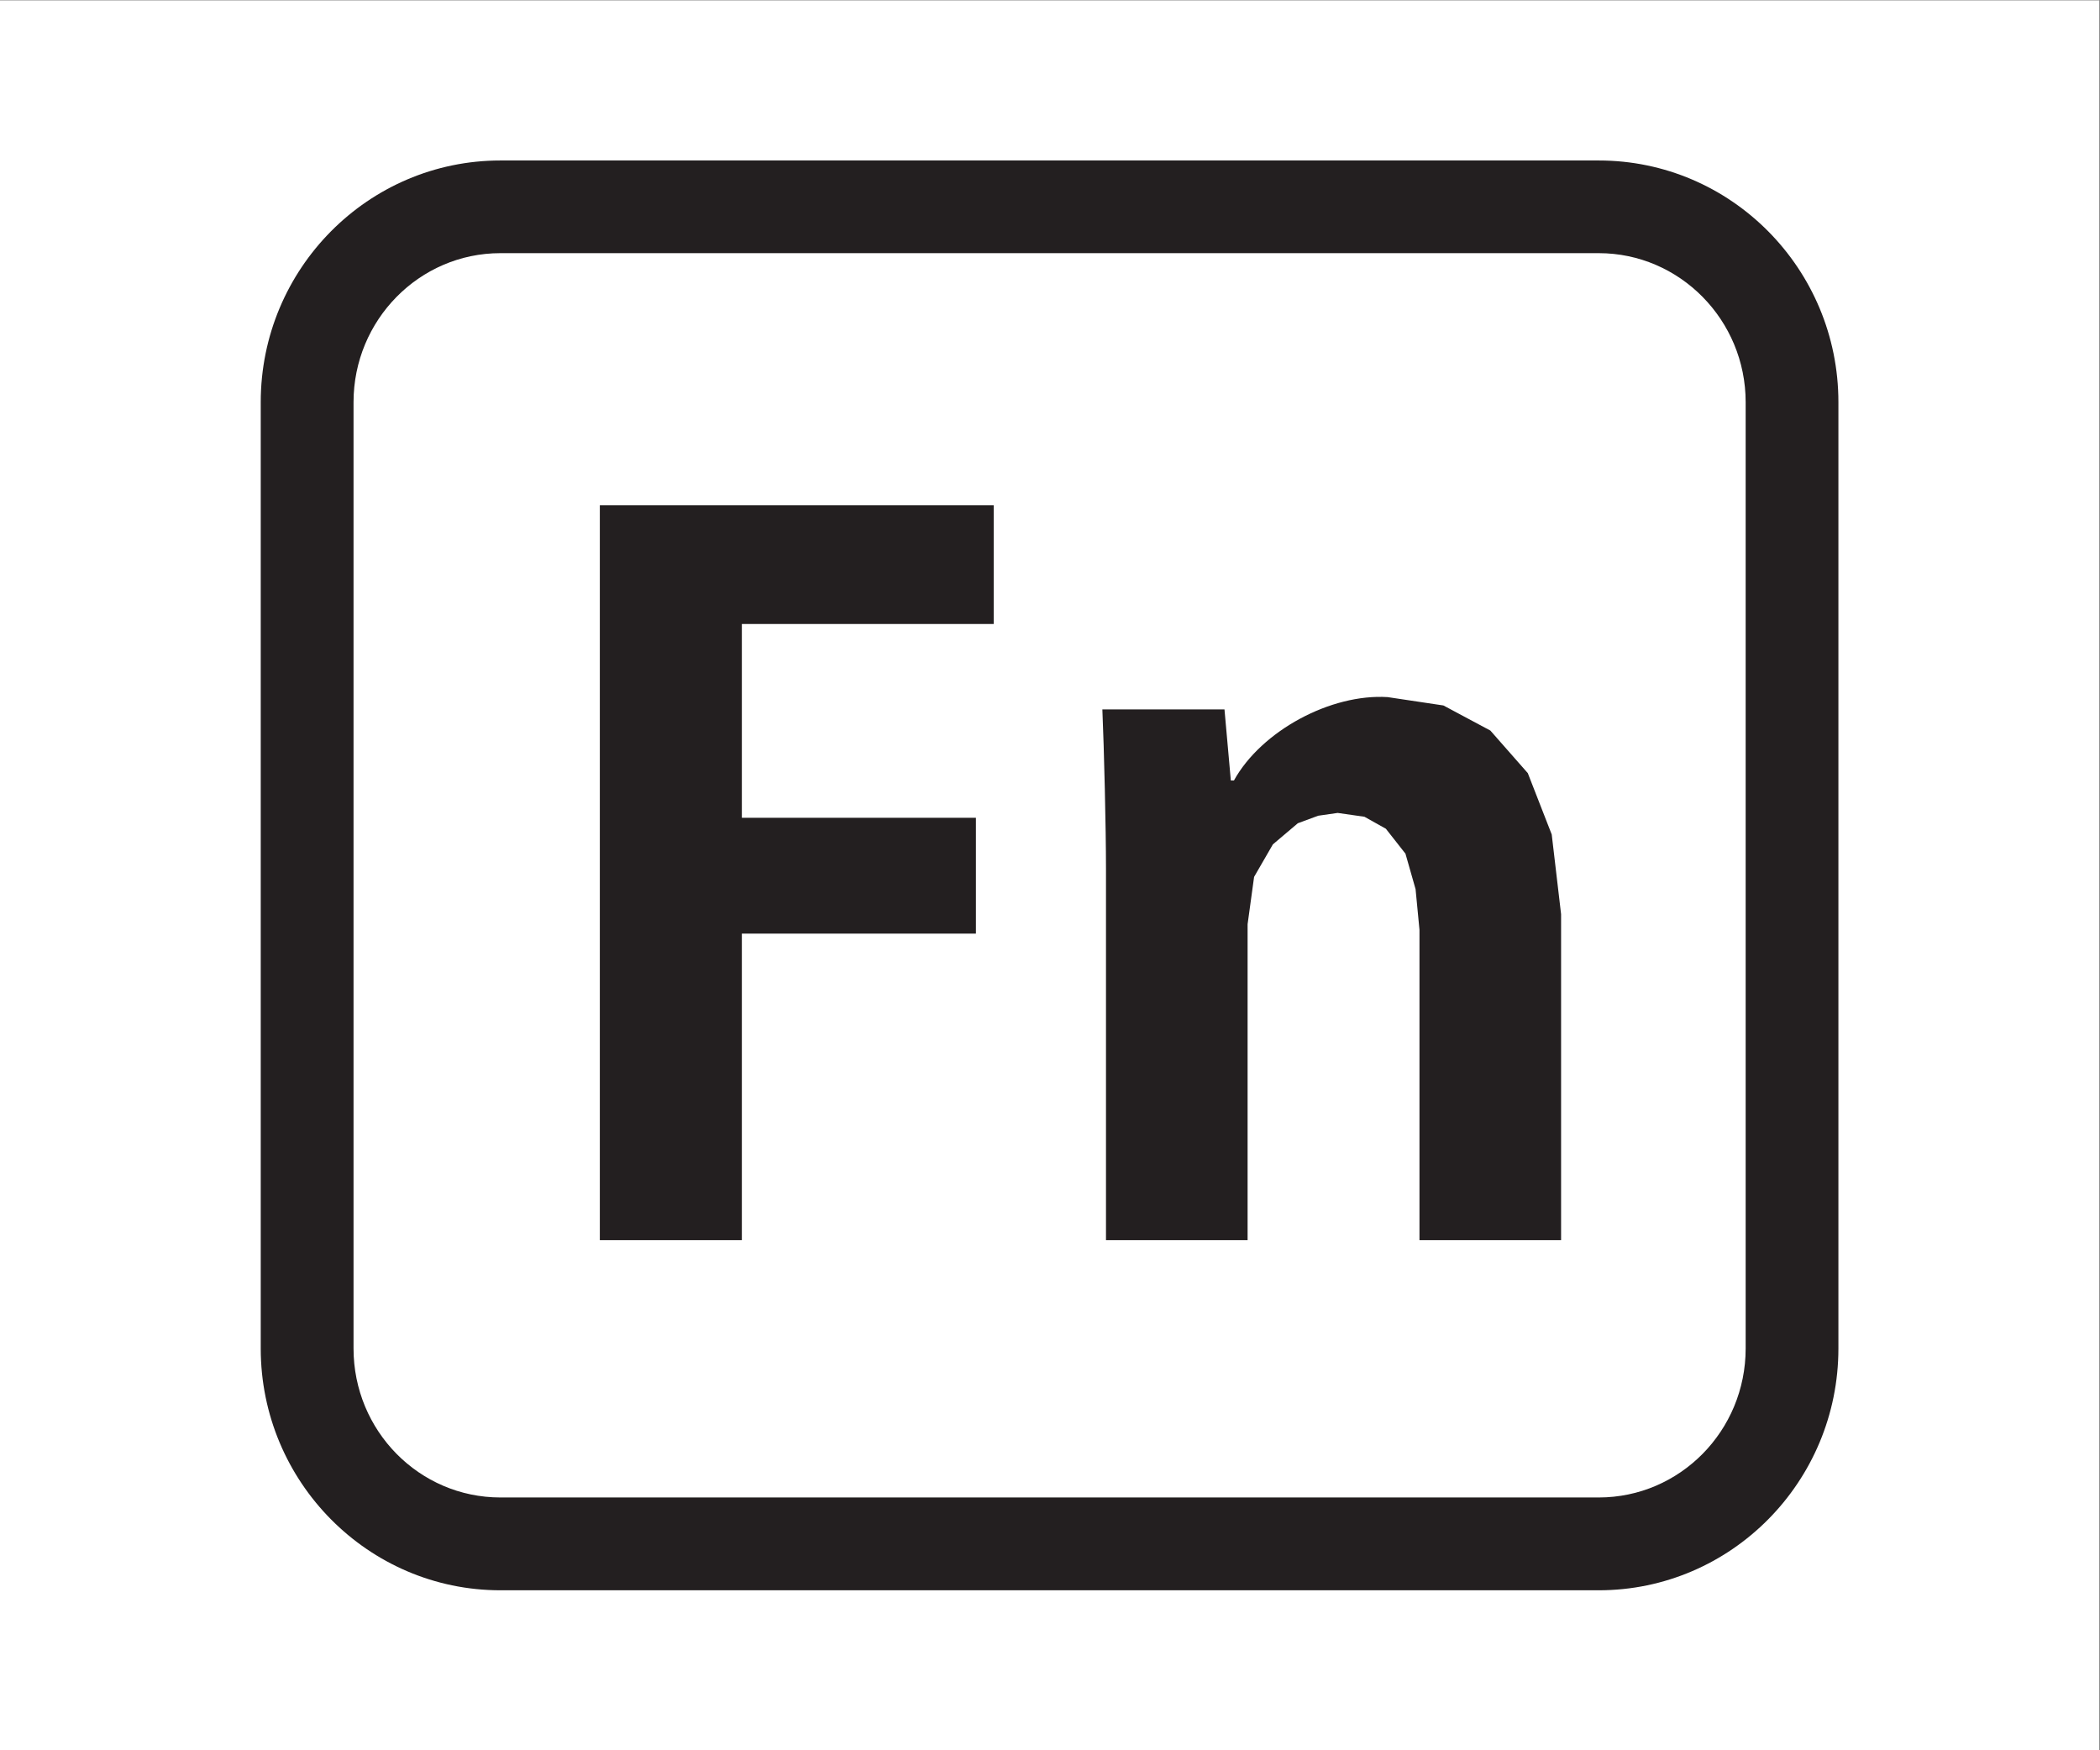
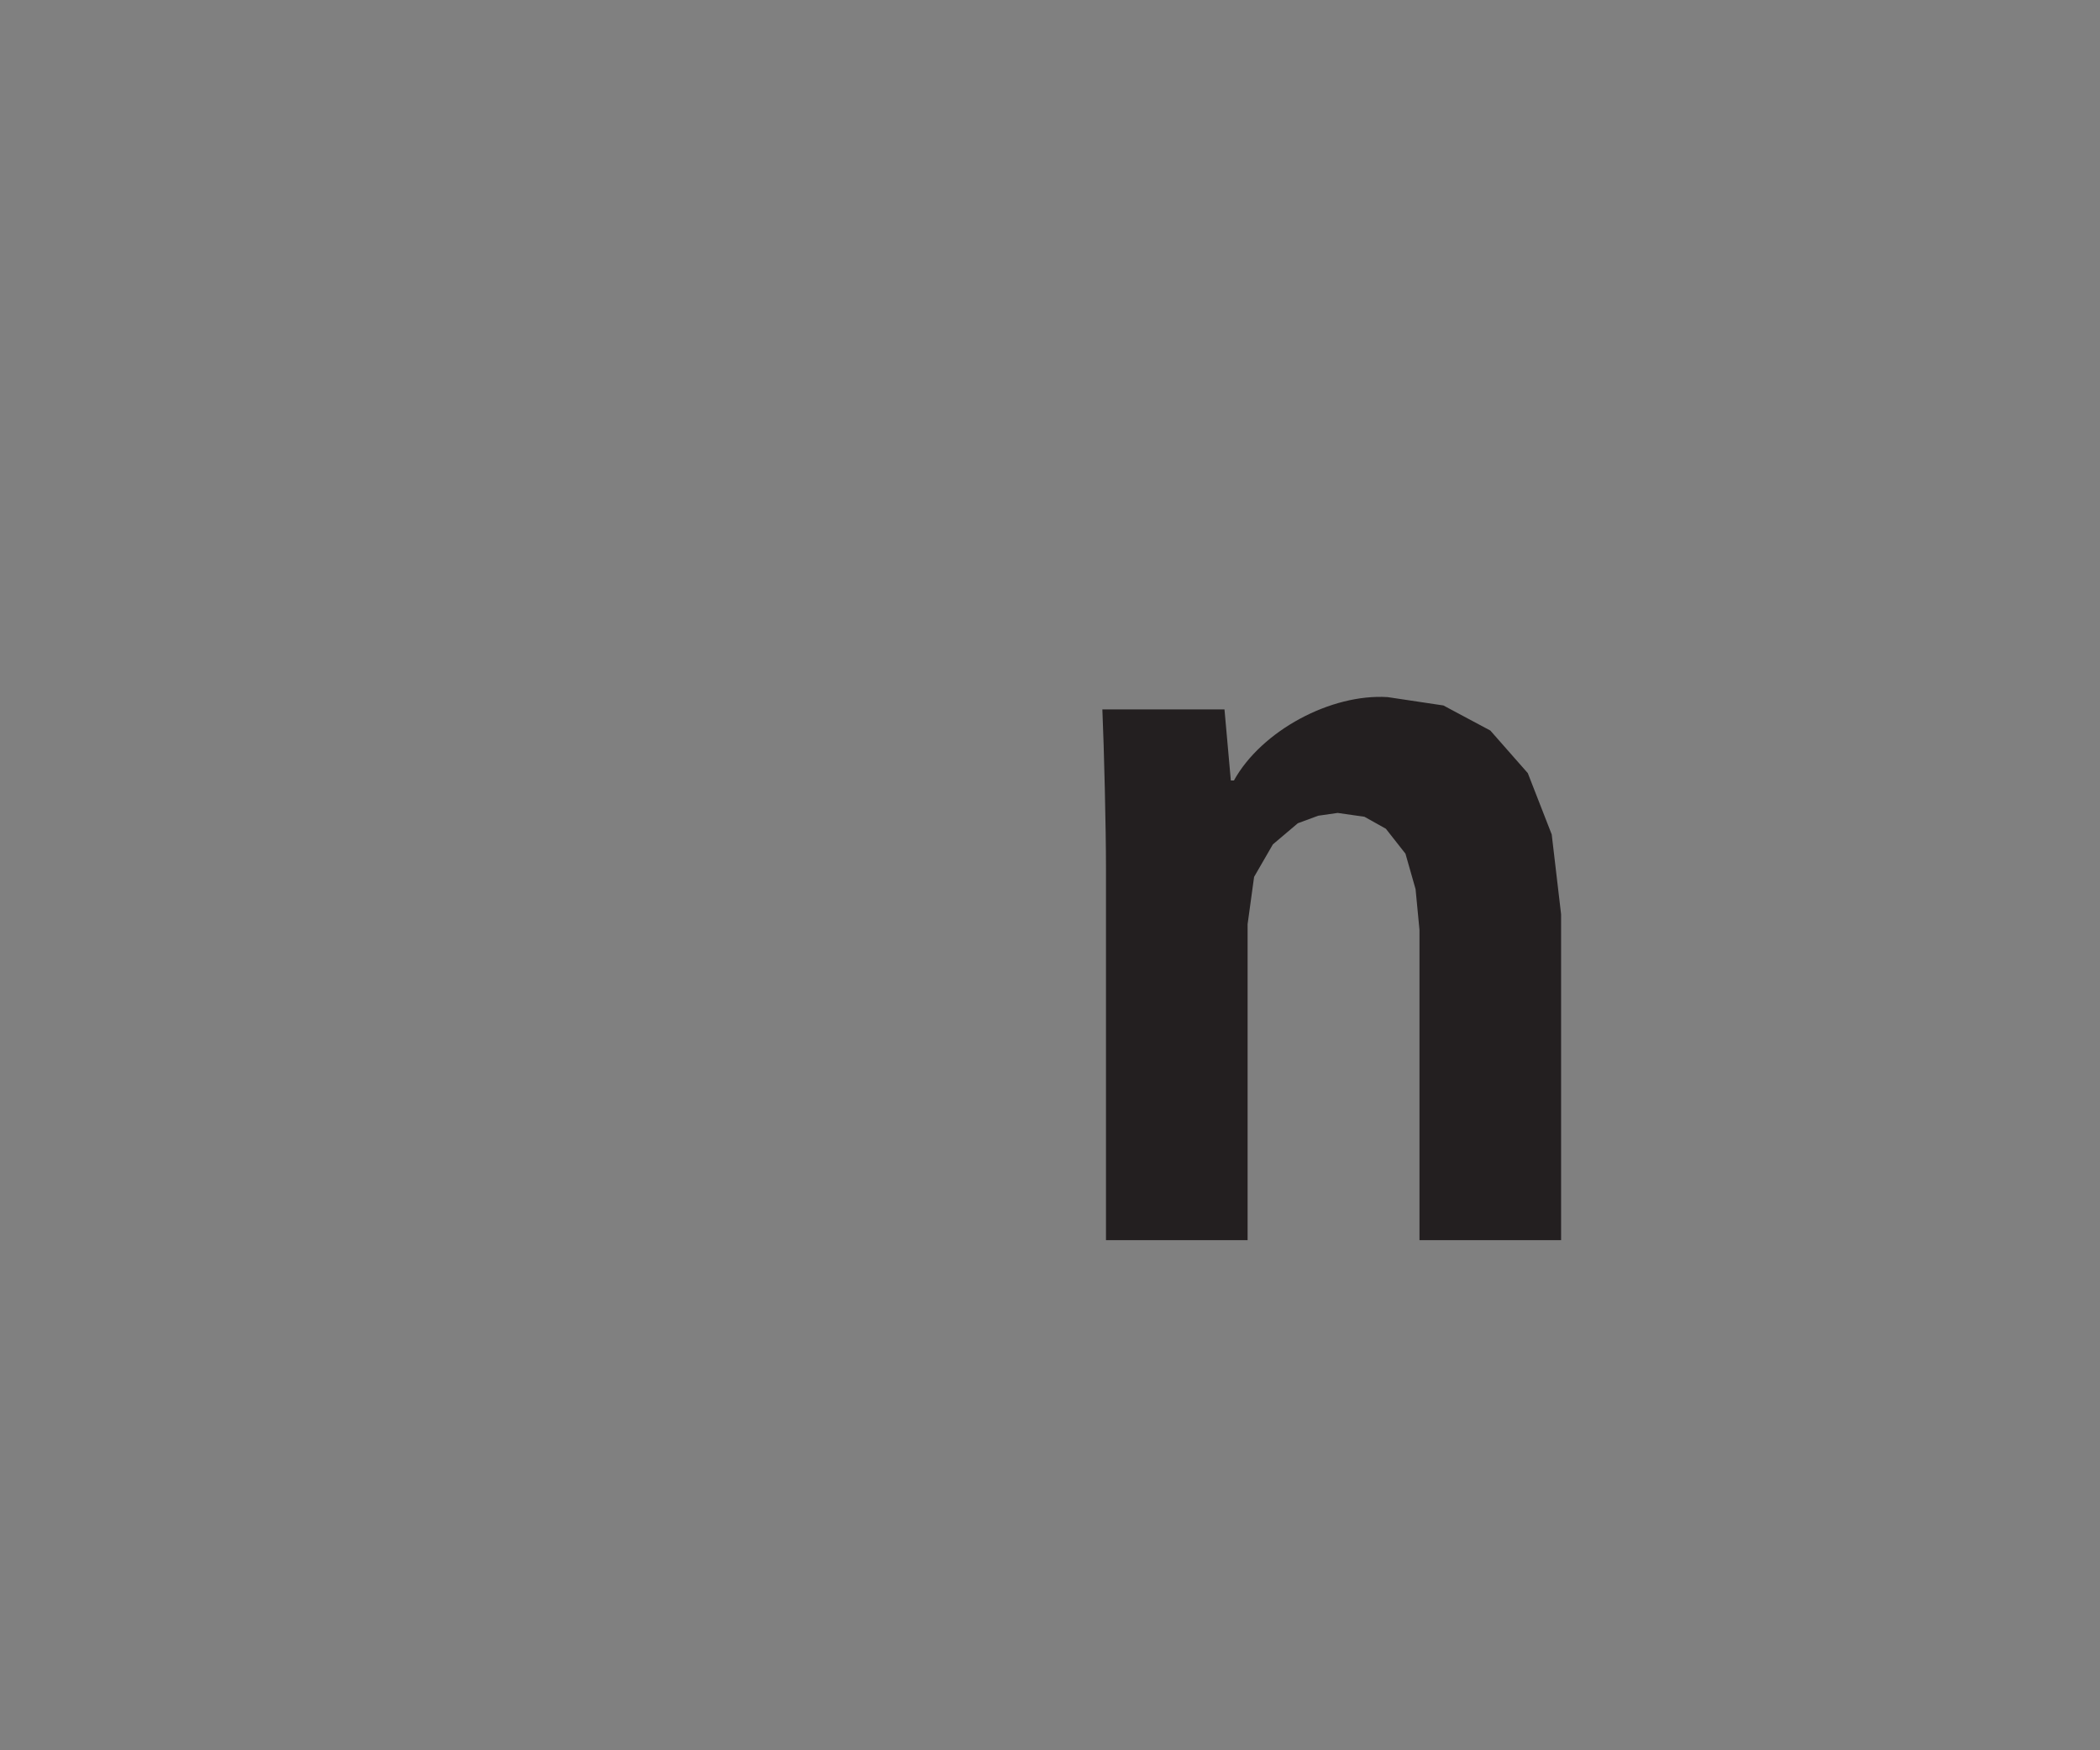
<svg xmlns="http://www.w3.org/2000/svg" version="1.1" id="svg2" width="16" height="13.333" viewBox="0 0 16 13.333">
  <rect x="0" y="0" width="16" height="13.333" fill="#808080" stroke="none" />
  <defs id="defs6" />
  <g id="g8" transform="matrix(1.333,0,0,-1.333,0,13.333)">
    <g id="g10" transform="scale(0.1)">
-       <path d="M 119.988,0 H 0 V 100 H 119.988 V 0" style="fill:#ffffff;fill-opacity:1;fill-rule:nonzero;stroke:none" id="path12" />
+       <path d="M 119.988,0 H 0 V 100 V 0" style="fill:#ffffff;fill-opacity:1;fill-rule:nonzero;stroke:none" id="path12" />
      <path d="m 69.988,59.48 0.363,-4.062 h 0.176 c 1.582,2.855 5.559,4.973 8.789,4.766 L 82.5,59.707 l 2.684,-1.434 2.141,-2.434 1.367,-3.504 0.535,-4.555 v -18.629 h -8.094 v 17.734 l -0.223,2.324 -0.578,2.027 -1.121,1.426 -1.223,0.684 -1.531,0.219 -1.113,-0.16 -1.164,-0.43 -1.426,-1.207 -1.074,-1.859 -0.371,-2.703 V 29.152 h -8.094 v 21.23 c 0,2.332 -0.109,6.836 -0.207,9.098 h 6.981" style="fill:#231f20;fill-opacity:1;fill-rule:nonzero;stroke:none" id="path14" />
-       <path d="M 55.781,53.289 V 46.668 H 42.402 V 29.152 h -8.117 v 42 h 22.512 v -6.789 H 42.402 V 53.289 h 13.379" style="fill:#231f20;fill-opacity:1;fill-rule:nonzero;stroke:none" id="path16" />
-       <path d="m 28.602,85.555 c -4.637,0 -8.395,-3.828 -8.395,-8.516 V 22.961 c 0,-4.707 3.758,-8.516 8.395,-8.516 h 62.777 c 4.637,0 8.398,3.809 8.398,8.516 v 54.078 c 0,4.688 -3.762,8.516 -8.398,8.516 z M 91.379,9.141 H 28.602 c -7.559,0 -13.699,6.203 -13.699,13.82 v 54.078 c 0,7.621 6.141,13.812 13.699,13.812 h 62.777 c 7.566,0 13.699,-6.191 13.699,-13.812 V 22.961 c 0,-7.617 -6.133,-13.82 -13.699,-13.82" style="fill:#231f20;fill-opacity:1;fill-rule:nonzero;stroke:none" id="path18" />
    </g>
  </g>
</svg>